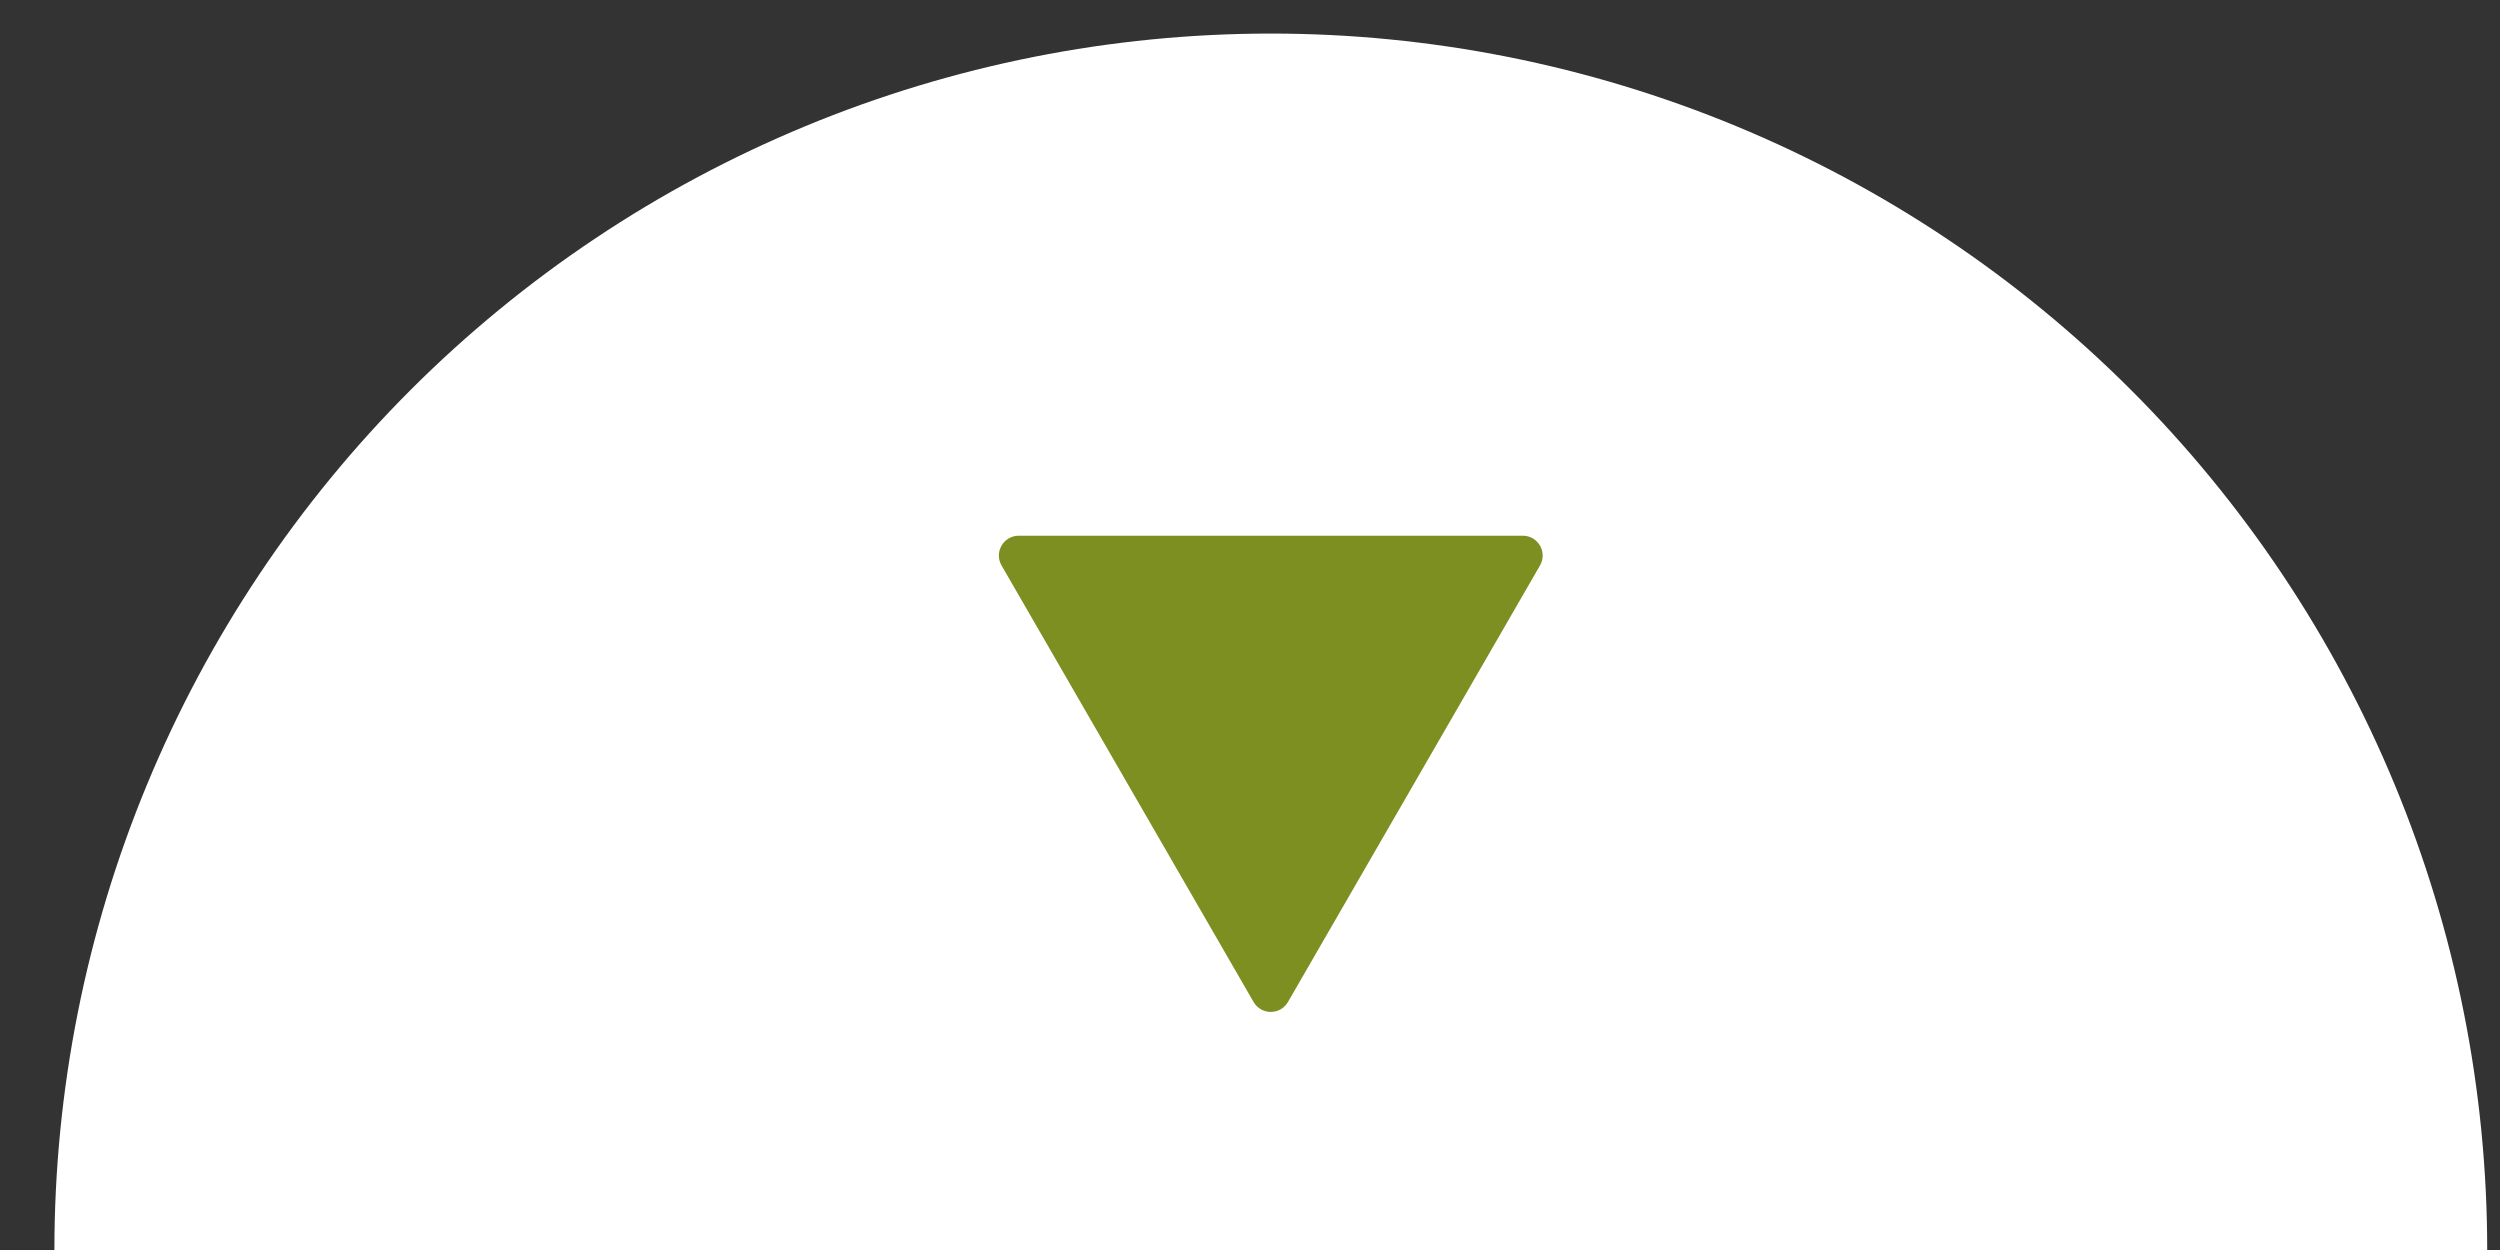
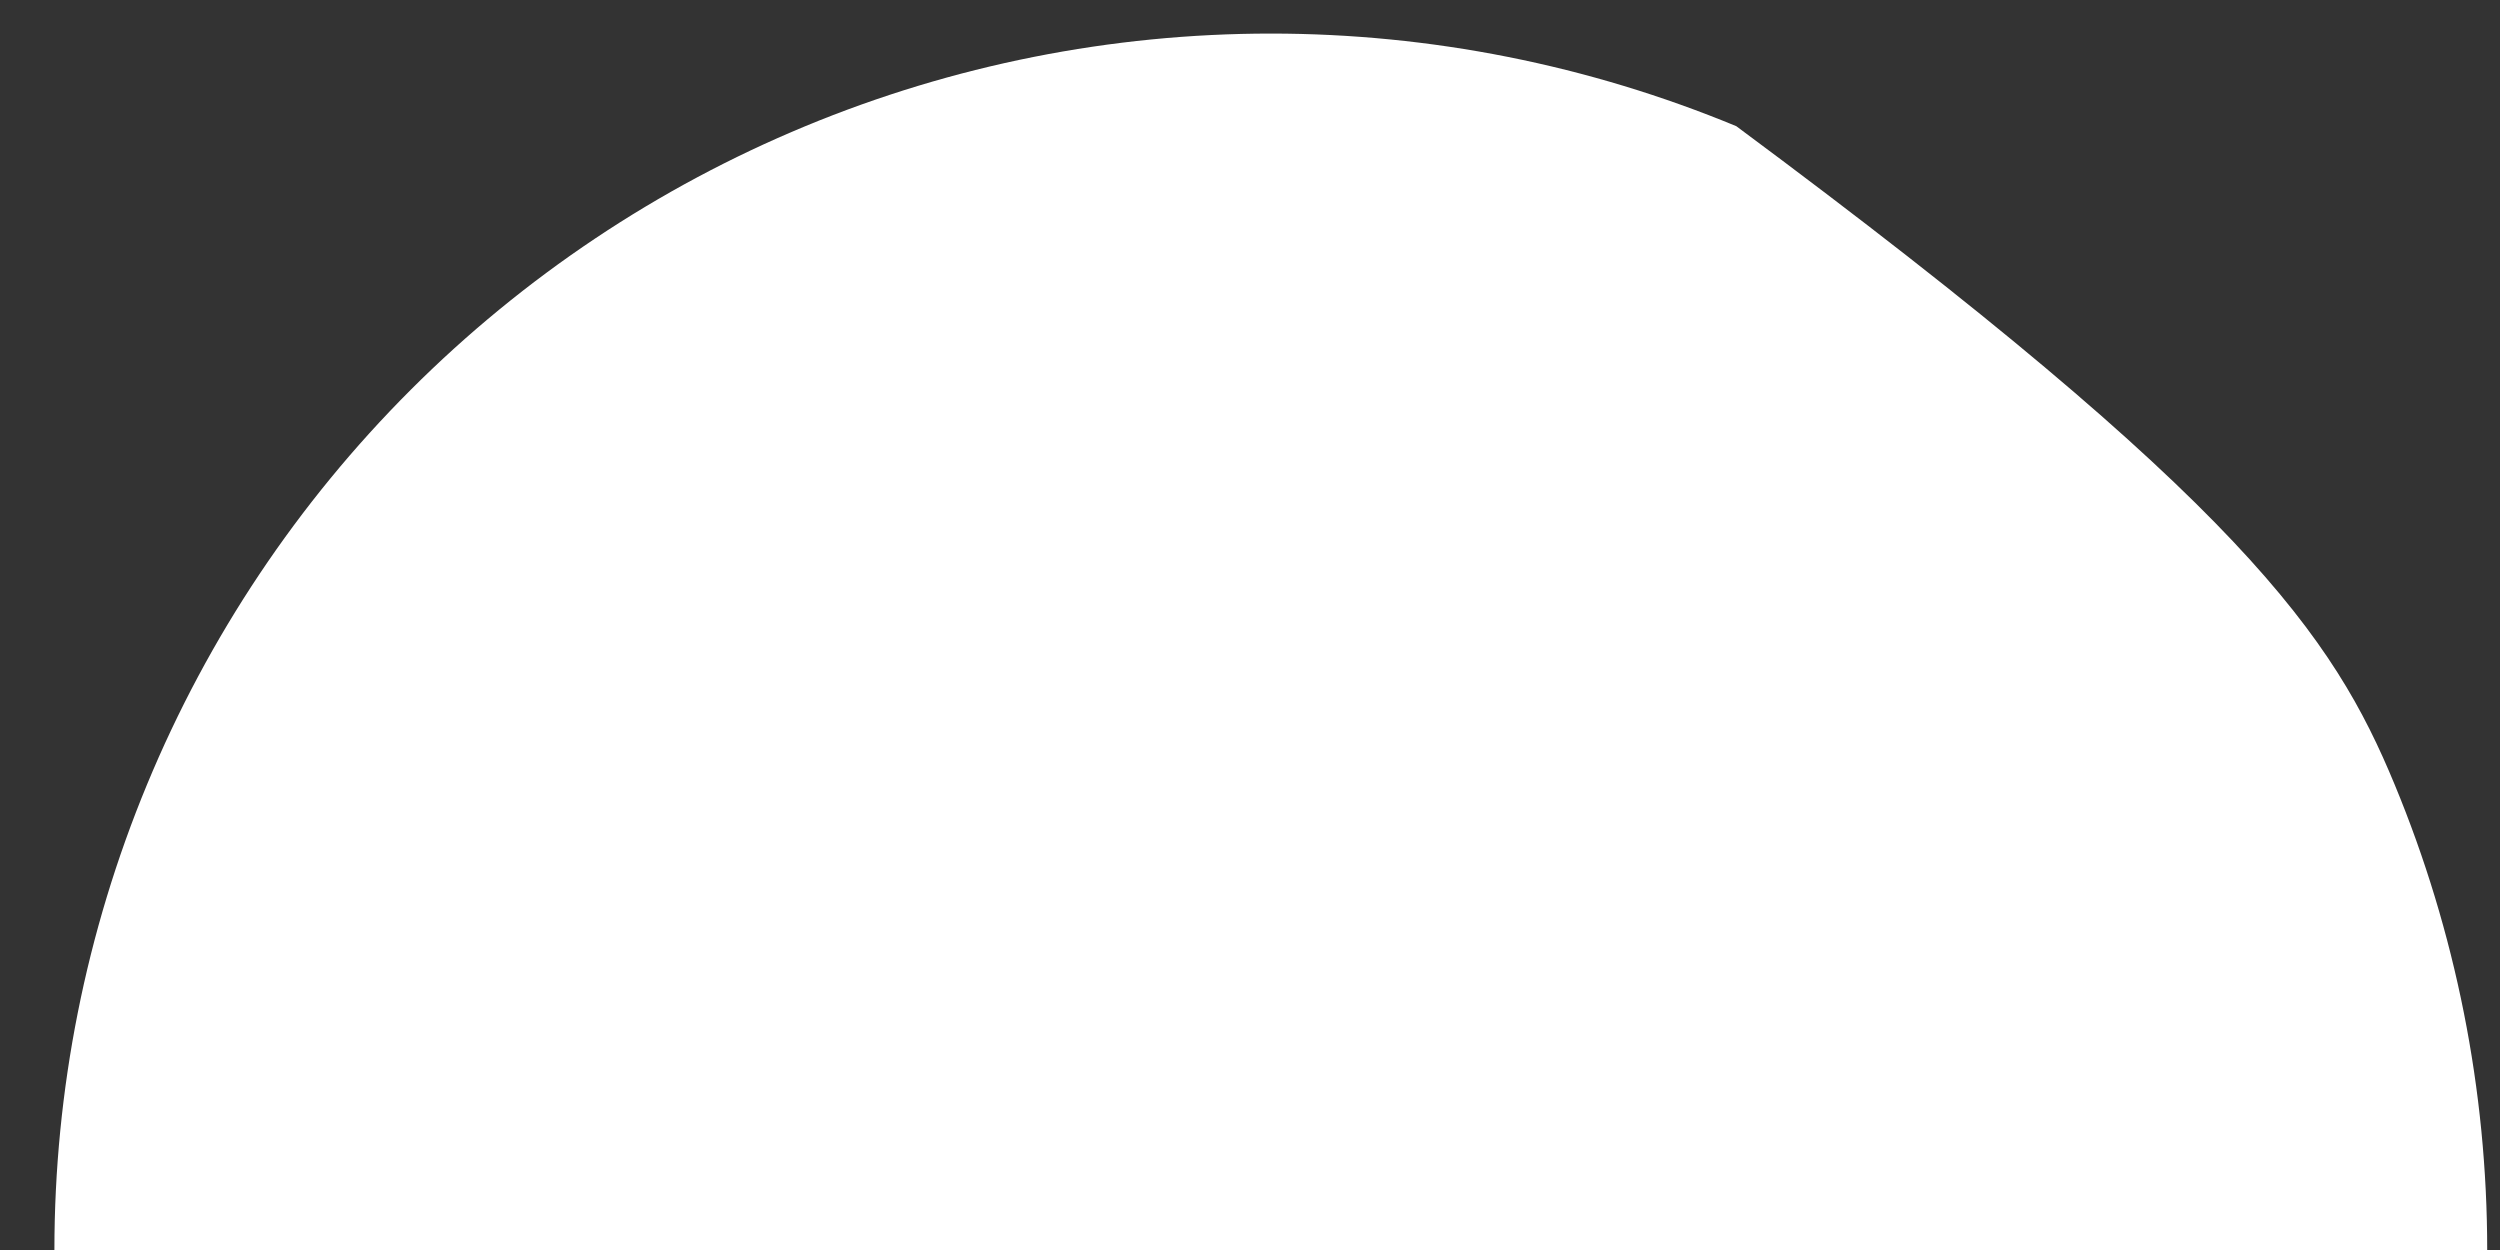
<svg xmlns="http://www.w3.org/2000/svg" width="42" height="21" viewBox="0 0 42 21" fill="none">
  <rect x="0" y="0" width="42" height="21" fill="#333333" stroke="none" />
-   <path d="M0.914 21C0.914 18.316 1.443 15.659 2.47 13.18C3.497 10.7 5.002 8.447 6.899 6.55C8.797 4.652 11.05 3.147 13.529 2.12C16.009 1.093 18.666 0.564 21.35 0.564C24.033 0.564 26.691 1.093 29.17 2.12C31.649 3.147 33.902 4.652 35.8 6.55C37.697 8.447 39.203 10.7 40.23 13.18C41.257 15.659 41.785 18.316 41.785 21L0.914 21Z" fill="white" />
-   <path d="M21.06 16.833C21.189 17.056 21.509 17.056 21.638 16.833L25.872 9.5C26 9.278 25.84 9 25.583 9H17.115C16.858 9 16.698 9.278 16.826 9.5L21.06 16.833Z" fill="#7D8F21" />
+   <path d="M0.914 21C0.914 18.316 1.443 15.659 2.47 13.18C3.497 10.7 5.002 8.447 6.899 6.55C8.797 4.652 11.05 3.147 13.529 2.12C16.009 1.093 18.666 0.564 21.35 0.564C24.033 0.564 26.691 1.093 29.17 2.12C37.697 8.447 39.203 10.7 40.23 13.18C41.257 15.659 41.785 18.316 41.785 21L0.914 21Z" fill="white" />
</svg>